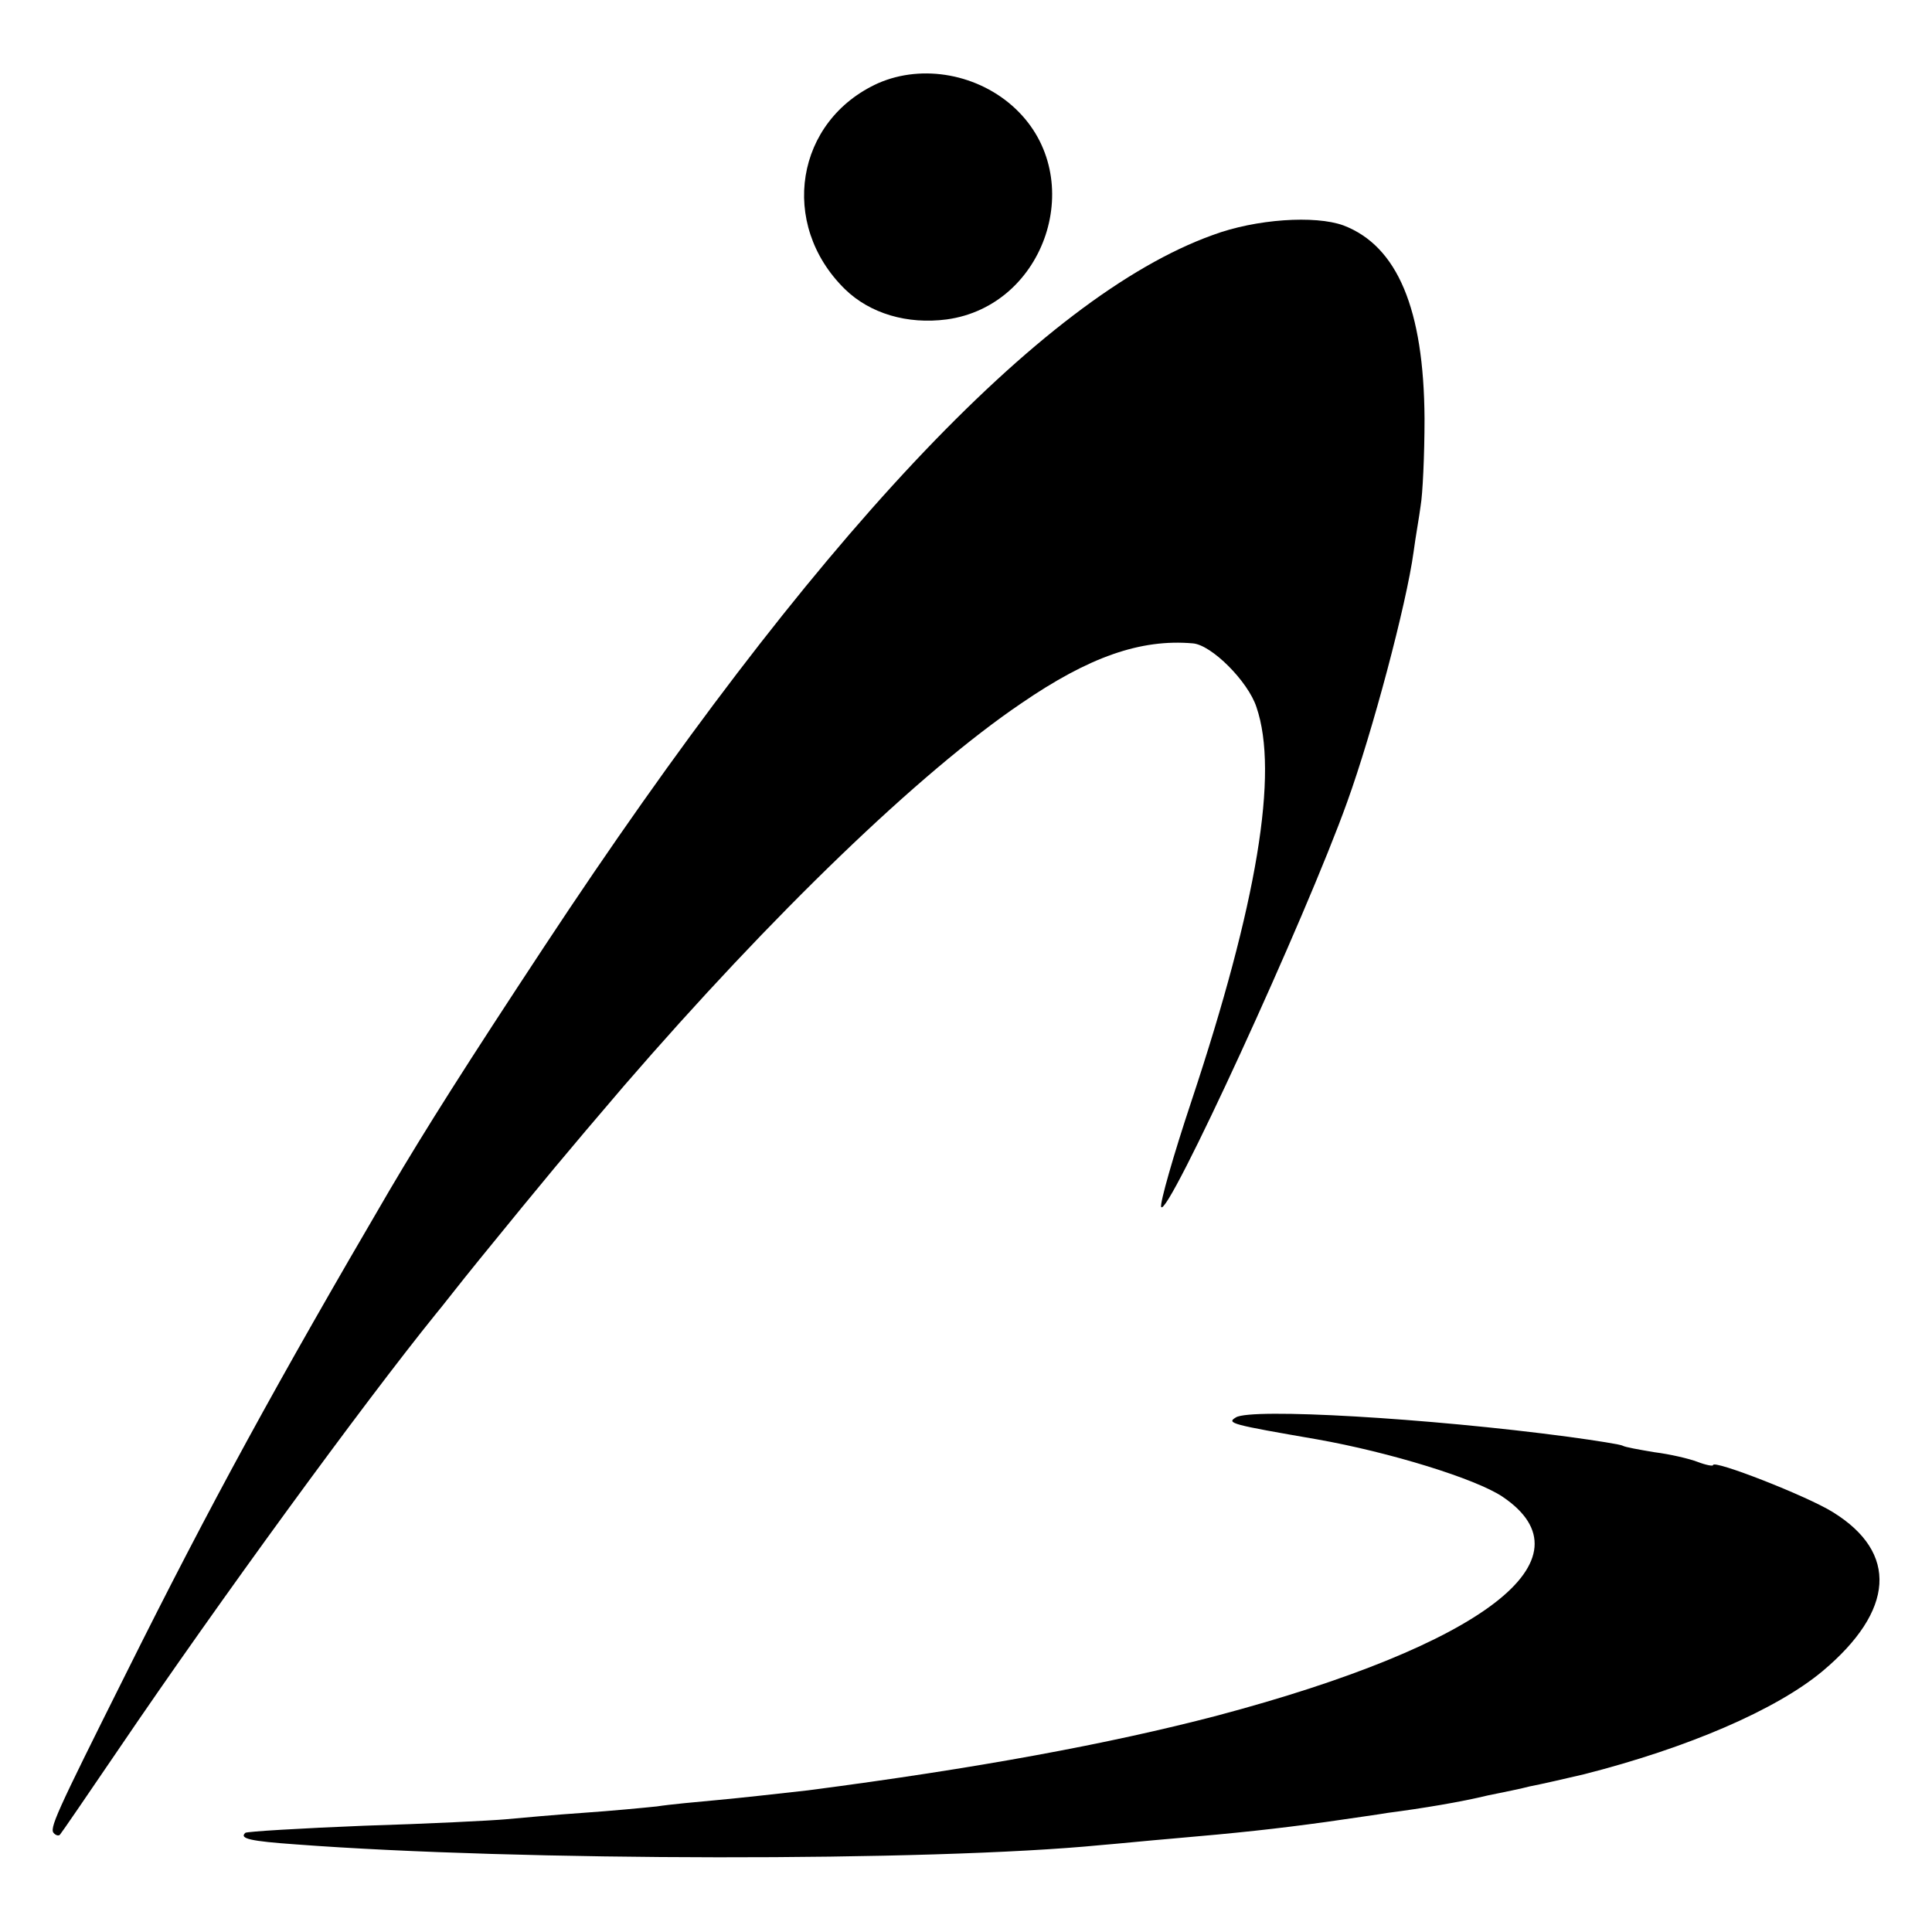
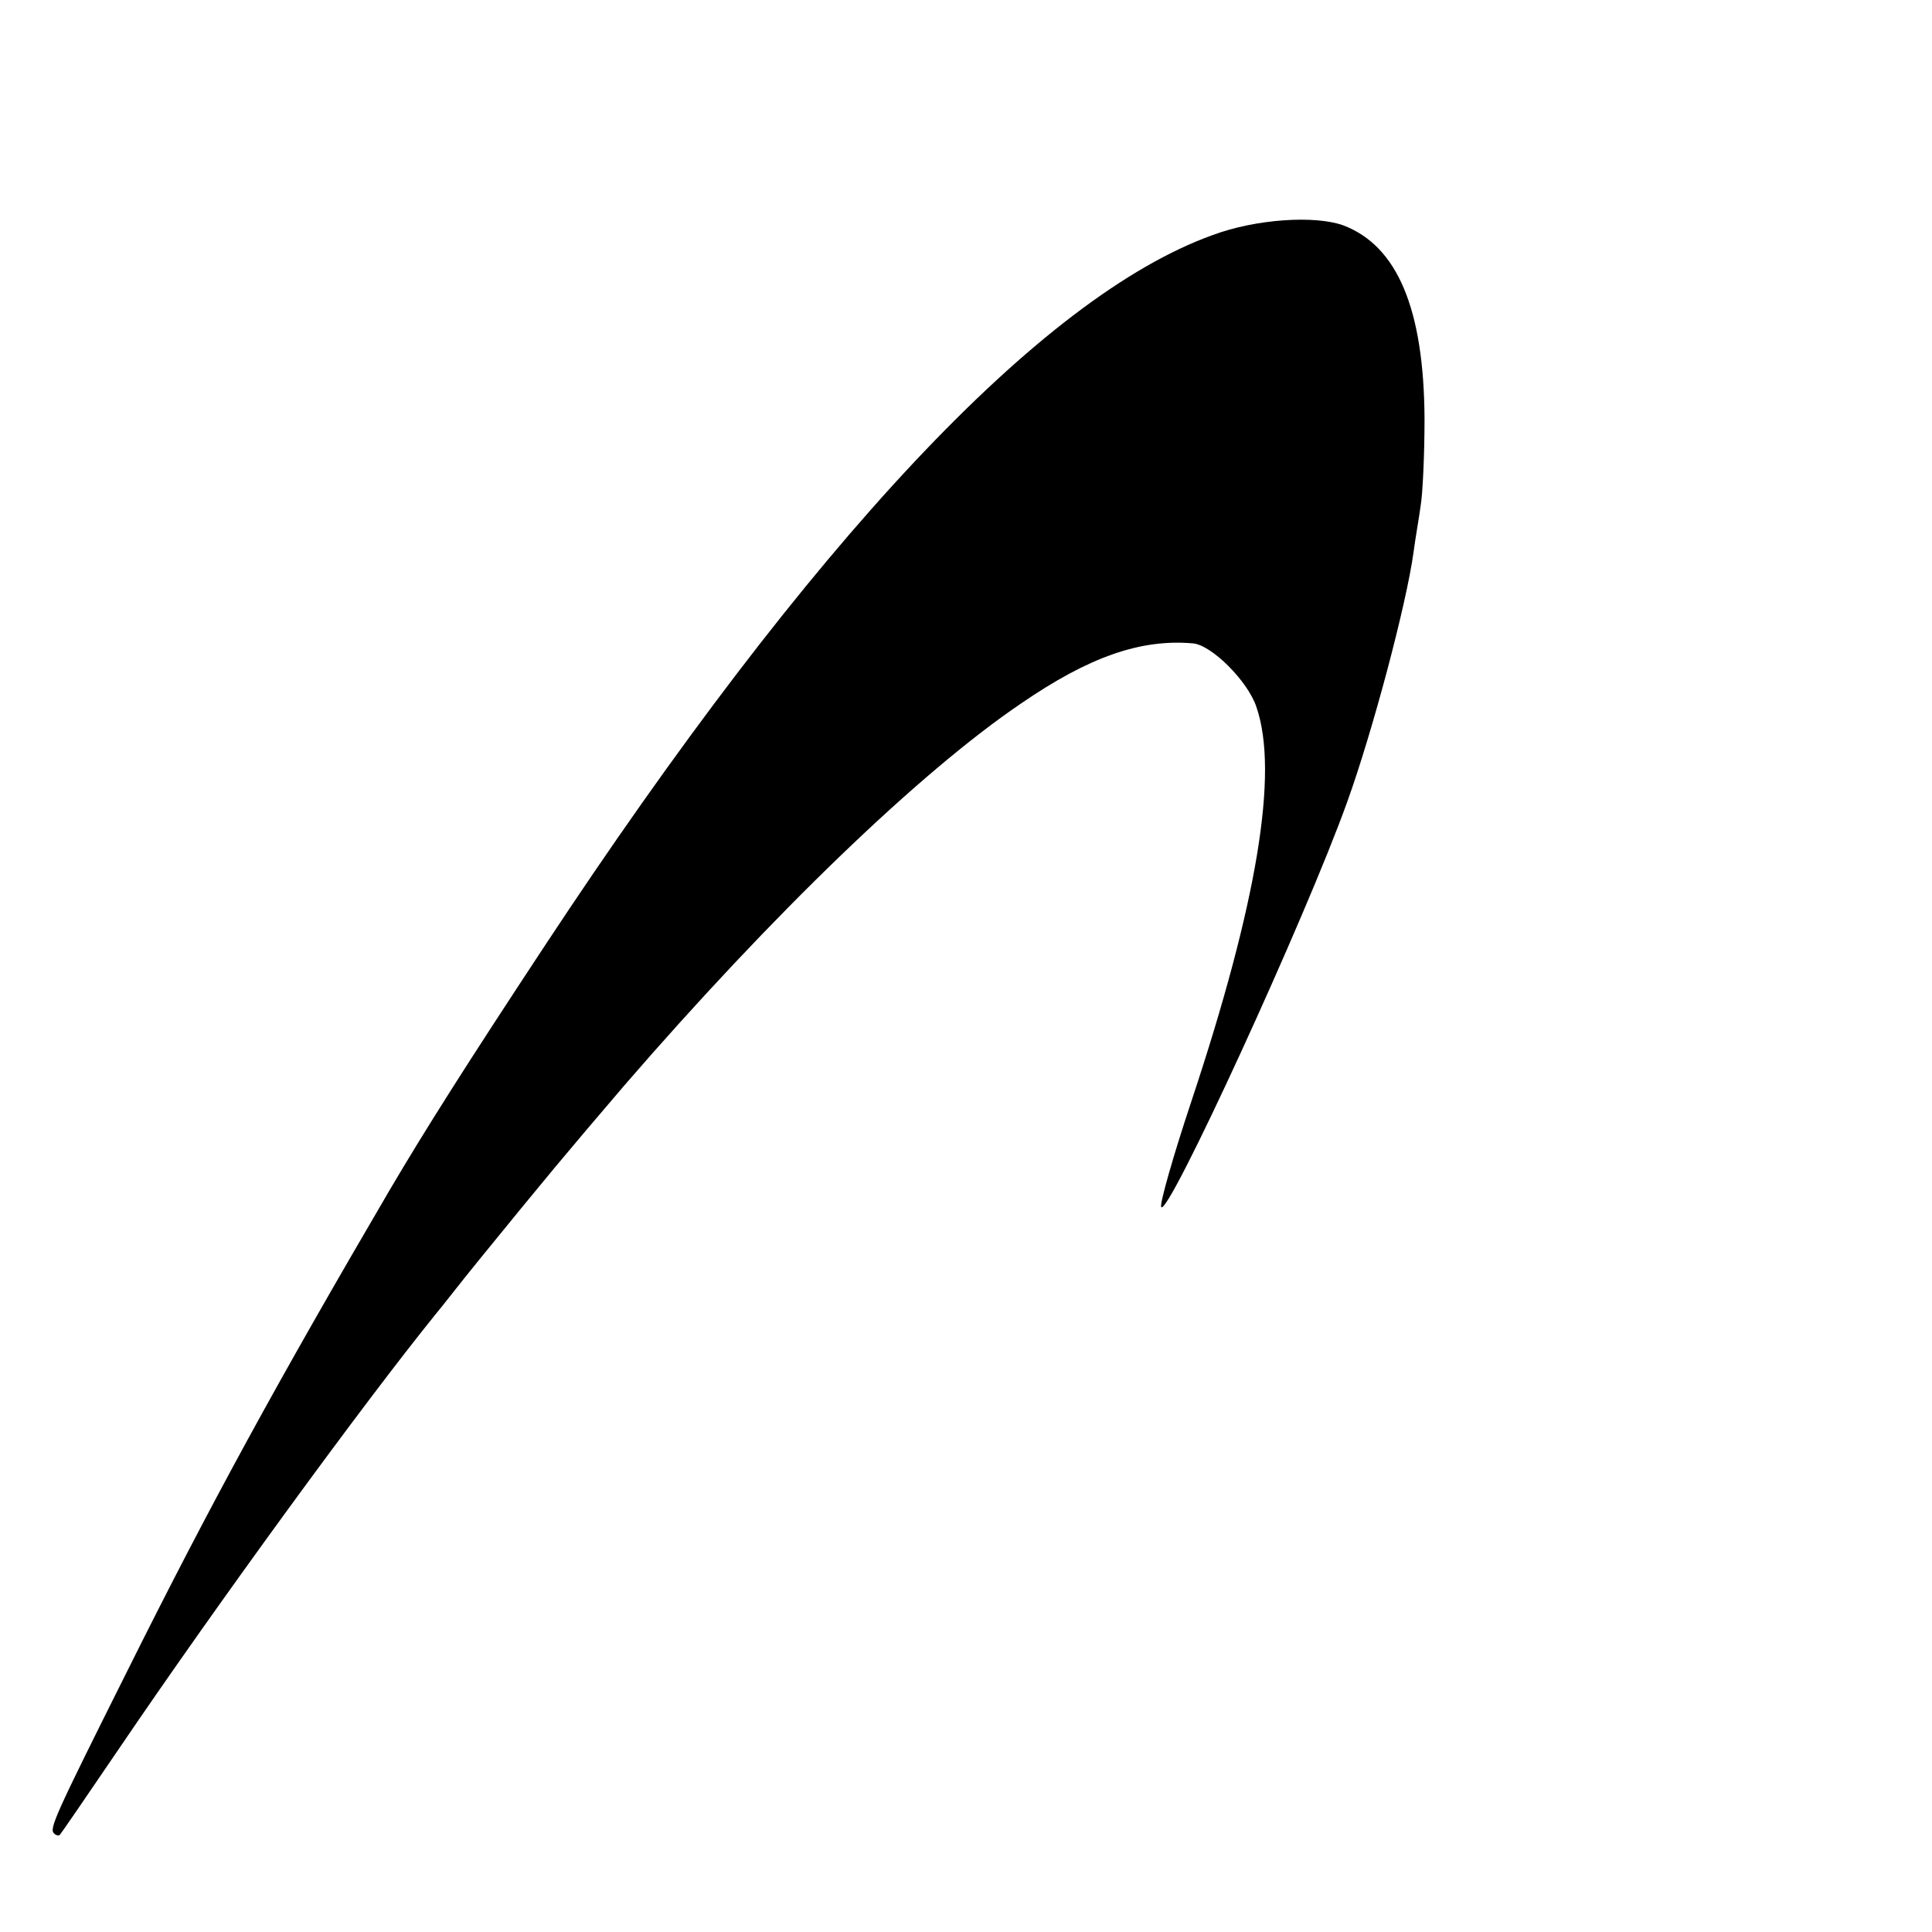
<svg xmlns="http://www.w3.org/2000/svg" version="1.0" width="300pt" height="300pt" viewBox="0 0 300 300" preserveAspectRatio="xMidYMid meet">
  <g transform="translate(0,300) scale(0.1,-0.1)" fill="#000000" stroke="none">
-     <path d="M1364 2871 c-129 -58 -155 -219 -52 -320 39 -38 97 -55 158 -47 154 21 220 220 107 327 -57 54 -144 70 -213 40z" />
-     <path d="M1883 2635 c-267 -96 -624 -477 -1038 -1105 -120 -182 -184 -283 -240 -378 -175 -299 -278 -487 -409 -750 -111 -222 -120 -242 -112 -249 3 -3 7 -4 9 -2 2 2 43 62 92 134 154 227 378 534 492 675 7 8 37 47 68 85 105 129 130 159 224 269 230 266 459 487 617 594 105 72 185 100 266 93 29 -2 86 -59 99 -99 35 -102 1 -305 -101 -612 -28 -84 -49 -158 -47 -164 8 -22 225 450 289 629 39 108 92 307 103 388 3 23 9 56 11 72 3 17 6 77 6 135 -1 170 -42 268 -126 300 -44 16 -136 10 -203 -15z" />
-     <path d="M1919 799 c-15 -9 -7 -11 126 -34 113 -20 246 -61 288 -89 144 -97 -29 -230 -443 -340 -168 -44 -374 -82 -635 -116 -44 -5 -107 -12 -140 -15 -33 -3 -76 -7 -95 -10 -19 -2 -71 -7 -115 -10 -44 -3 -98 -8 -120 -10 -22 -2 -121 -7 -220 -10 -99 -4 -182 -9 -184 -11 -10 -9 8 -13 79 -18 344 -26 985 -27 1250 -1 25 2 74 7 110 10 104 9 160 15 240 26 41 6 84 12 95 14 54 7 114 17 155 27 25 5 54 11 65 14 16 3 64 14 85 19 161 41 298 100 370 160 112 94 118 184 16 247 -40 25 -186 82 -186 73 0 -2 -11 0 -24 5 -13 5 -43 12 -67 15 -24 4 -46 8 -49 10 -3 2 -41 8 -85 14 -217 29 -493 45 -516 30z" />
+     <path d="M1883 2635 c-267 -96 -624 -477 -1038 -1105 -120 -182 -184 -283 -240 -378 -175 -299 -278 -487 -409 -750 -111 -222 -120 -242 -112 -249 3 -3 7 -4 9 -2 2 2 43 62 92 134 154 227 378 534 492 675 7 8 37 47 68 85 105 129 130 159 224 269 230 266 459 487 617 594 105 72 185 100 266 93 29 -2 86 -59 99 -99 35 -102 1 -305 -101 -612 -28 -84 -49 -158 -47 -164 8 -22 225 450 289 629 39 108 92 307 103 388 3 23 9 56 11 72 3 17 6 77 6 135 -1 170 -42 268 -126 300 -44 16 -136 10 -203 -15" />
  </g>
</svg>